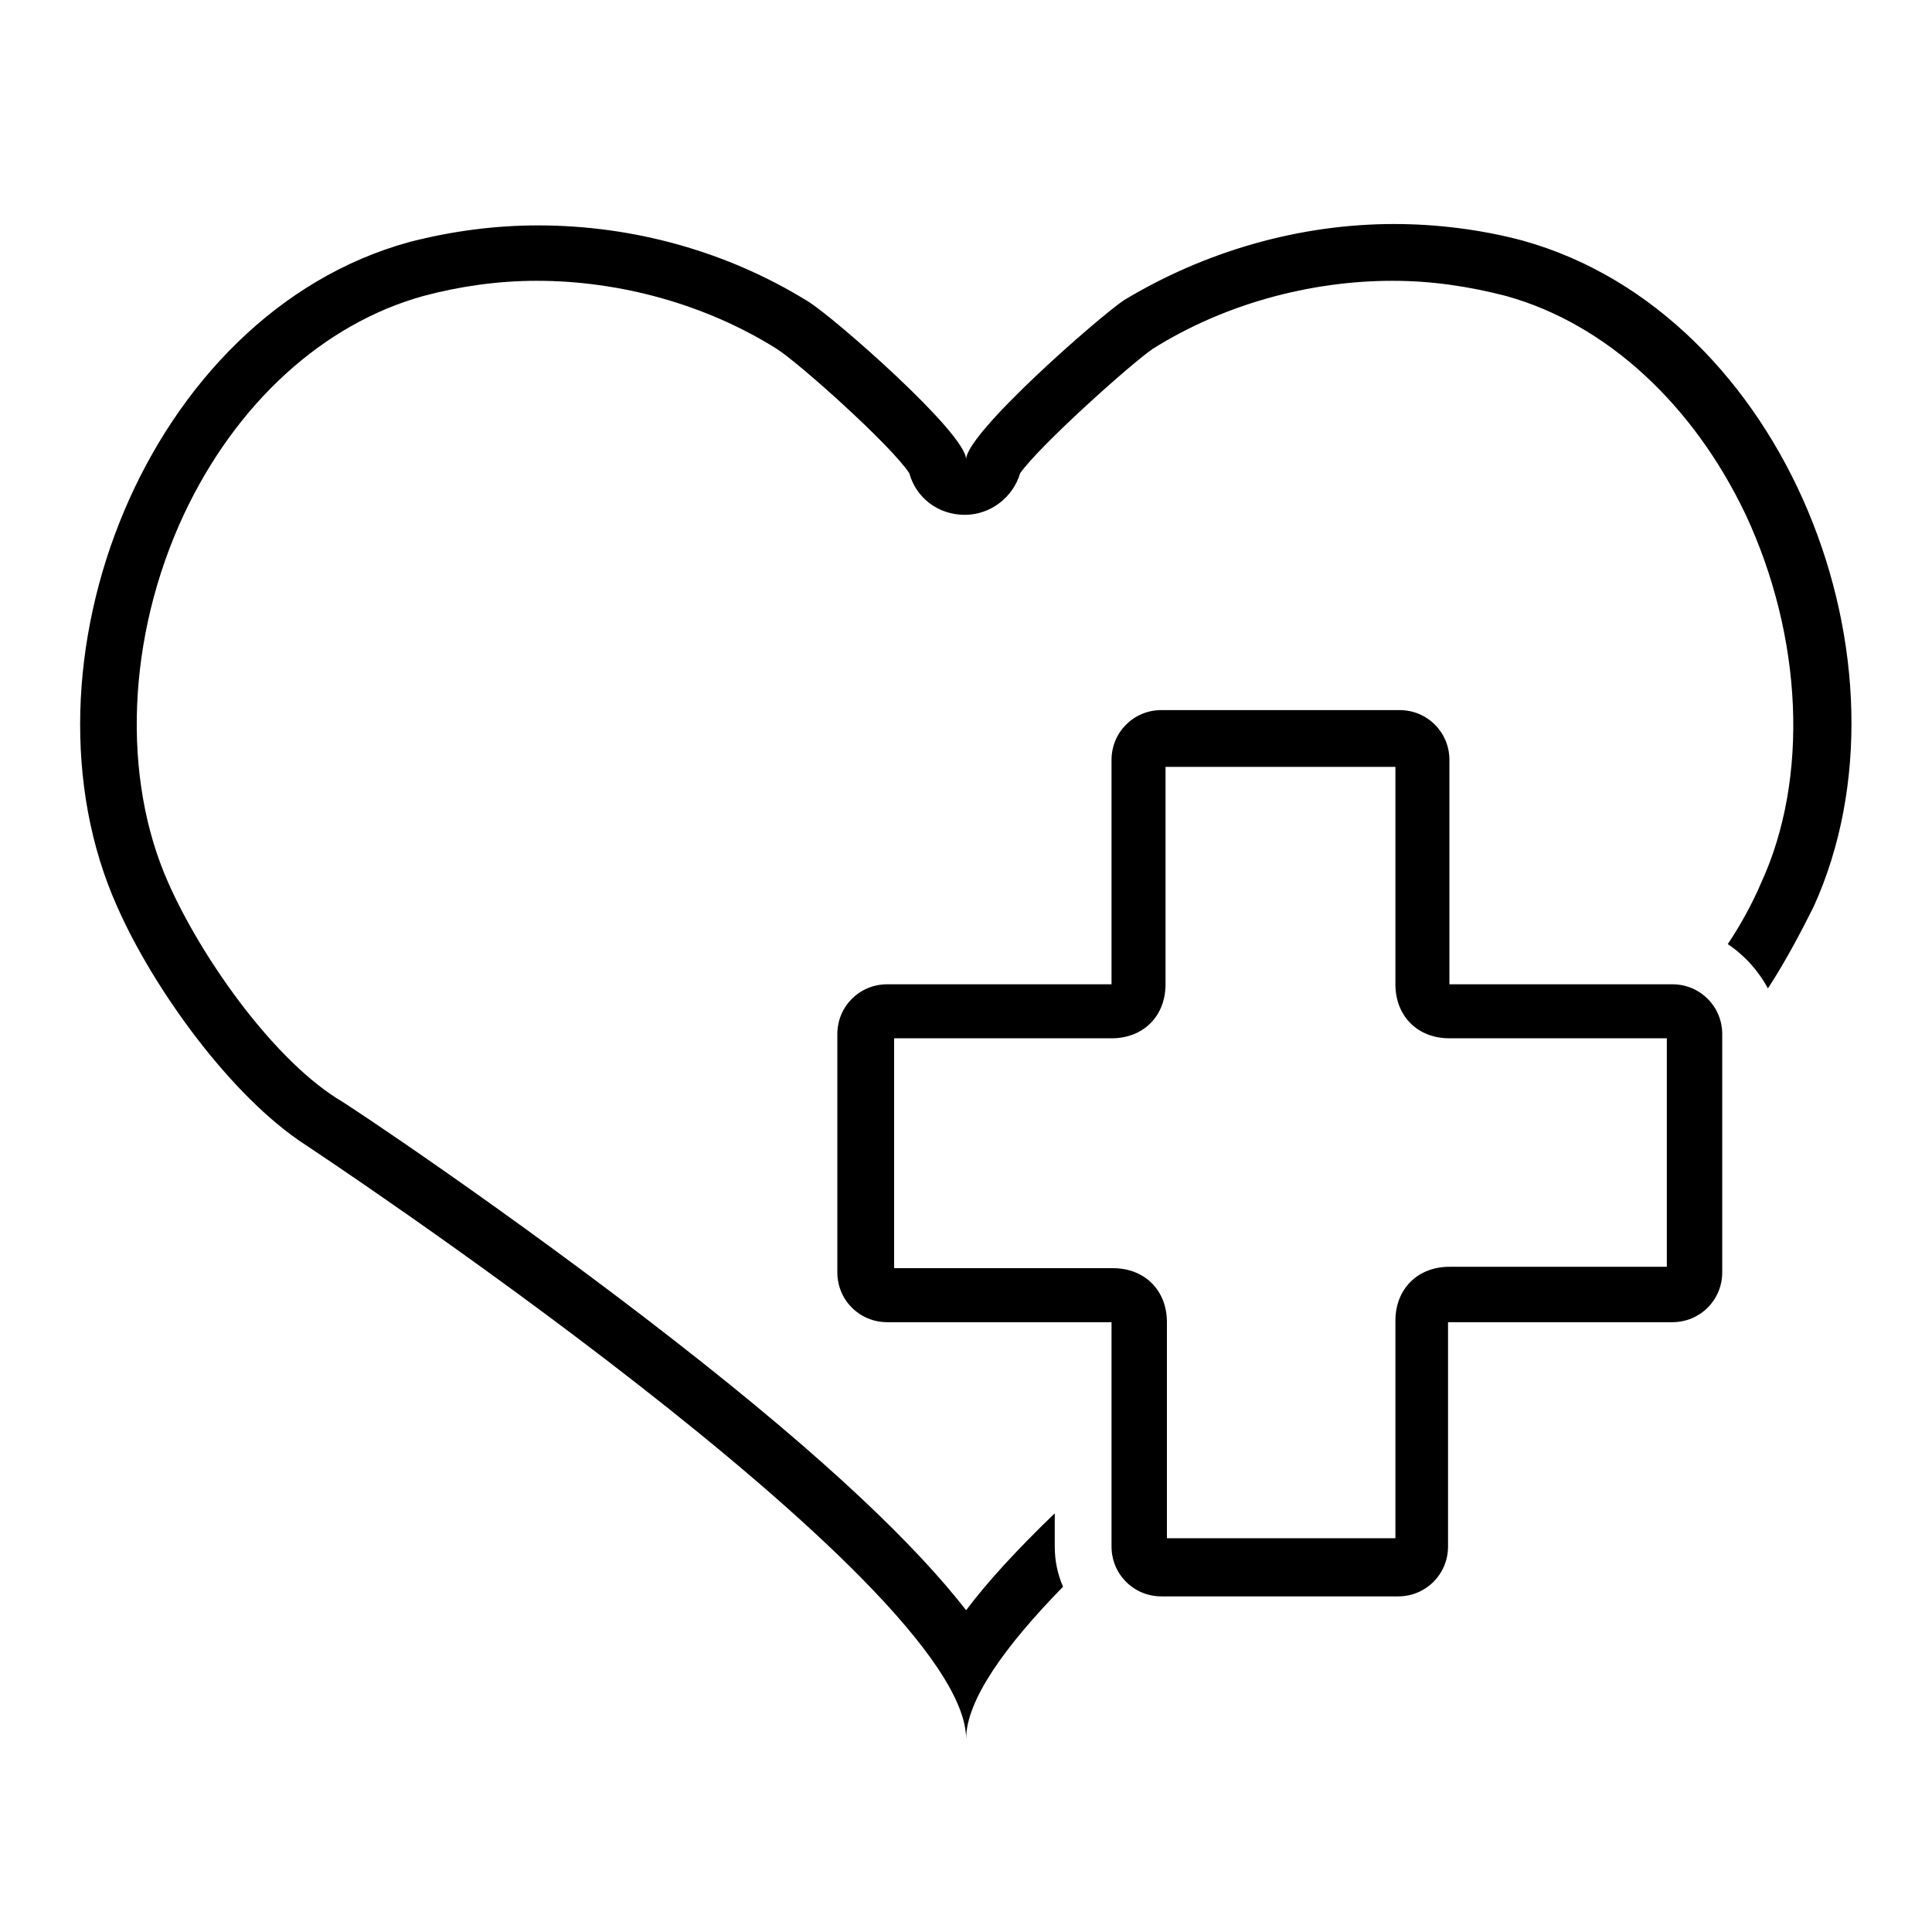
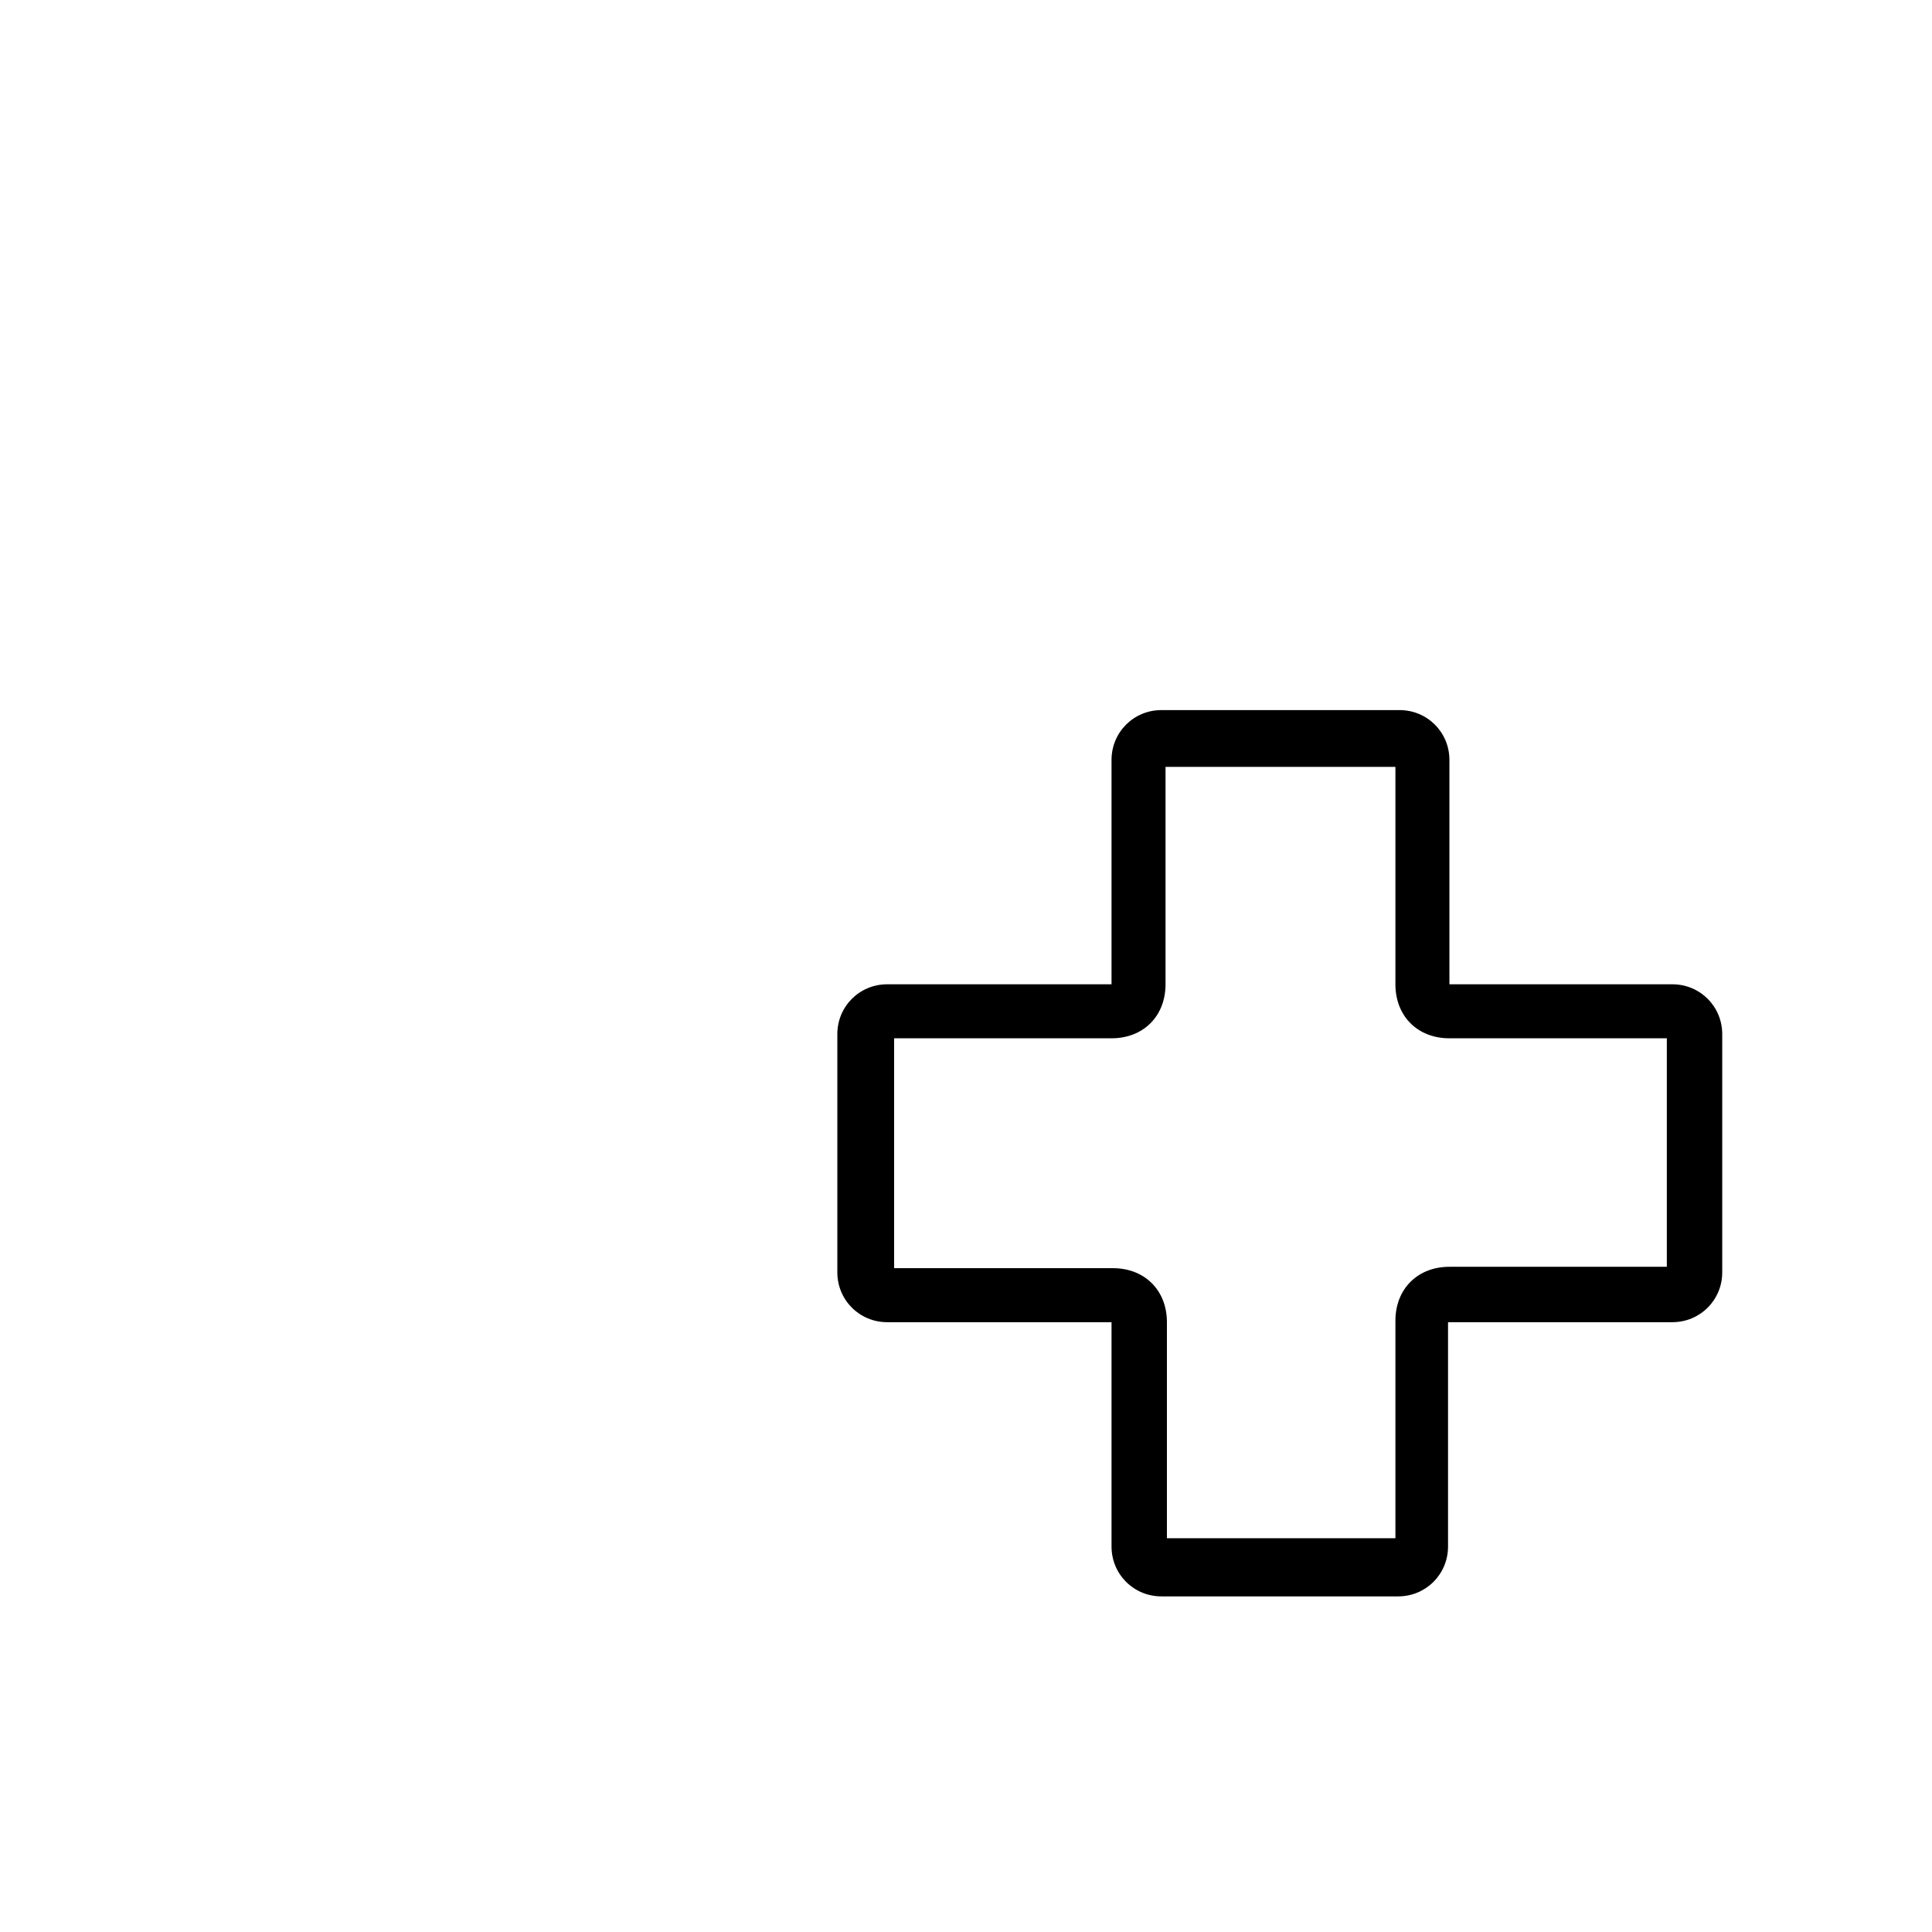
<svg xmlns="http://www.w3.org/2000/svg" version="1.2" preserveAspectRatio="xMidYMid meet" height="1200" viewBox="0 0 900 900" zoomAndPan="magnify" width="1200">
  <defs>
    <clipPath id="ff93e1fdb2">
      <path d="M 37 104.355 L 863 104.355 L 863 810.105 L 37 810.105 Z M 37 104.355" />
    </clipPath>
  </defs>
  <g id="ce934bc982">
    <g clip-path="url(#ff93e1fdb2)" clip-rule="nonzero">
-       <path d="M 709.387 112.094 C 690.031 106.934 669.391 104.355 649.391 104.355 C 604.879 104.355 561.012 117.258 523.598 139.836 C 511.984 147.578 450.055 201.766 450.055 214.023 C 450.055 201.766 388.125 147.578 376.516 140.48 C 339.098 117.258 295.234 105 250.723 105 C 230.723 105 210.727 107.578 190.727 112.742 C 68.156 146.285 4.293 310.145 54.609 422.395 C 71.383 460.453 107.508 510.773 142.344 533.352 C 142.344 533.352 450.055 736.562 450.055 810.105 C 450.055 792.043 468.117 766.883 495.211 739.141 C 492.633 733.336 491.344 726.887 491.344 720.434 L 491.344 704.953 C 473.281 722.371 459.734 737.207 450.055 750.109 C 427.477 721.078 386.836 681.082 313.941 624.312 C 237.82 564.961 160.406 513.355 156.535 511.418 C 125.57 491.422 93.316 444.973 78.48 411.426 C 56.547 362.398 59.125 296.598 85.574 239.828 C 110.09 187.574 150.73 150.801 197.176 137.898 C 213.949 133.383 232.012 130.805 250.074 130.805 C 288.781 130.805 328.777 141.77 361.676 162.414 C 372 168.863 415.219 207.57 423.605 220.473 C 426.832 232.086 437.152 239.828 449.41 239.828 C 461.668 239.828 471.988 231.441 475.215 220.473 C 484.246 207.57 527.469 168.863 537.145 162.414 C 570.043 141.77 610.039 130.805 648.746 130.805 C 666.809 130.805 684.227 133.383 701.645 137.898 C 748.09 150.801 788.73 188.219 813.246 239.828 C 839.695 296.598 842.922 362.398 820.344 411.426 C 816.473 420.457 811.312 430.133 804.859 439.812 C 812.602 444.973 819.051 452.066 823.566 460.453 C 831.953 447.551 839.051 434.004 844.855 422.395 C 895.82 310.145 831.953 146.285 709.387 112.094 Z M 709.387 112.094" style="stroke:none;fill-rule:nonzero;fill:#000000;fill-opacity:1;" />
-     </g>
+       </g>
    <path d="M 650.035 357.238 L 650.035 458.52 C 650.035 473.355 660.359 483.68 675.195 483.68 L 776.477 483.68 L 776.477 590.121 L 675.195 590.121 C 660.359 590.121 650.035 600.445 650.035 615.281 L 650.035 716.562 L 543.594 716.562 L 543.594 615.926 C 543.594 601.09 533.273 590.766 518.438 590.766 L 416.512 590.766 L 416.512 483.68 L 517.793 483.68 C 532.629 483.68 542.949 473.355 542.949 458.52 L 542.949 357.238 L 648.102 357.238 M 651.973 330.789 L 541.016 330.789 C 528.113 330.789 517.793 341.109 517.793 354.012 L 517.793 458.52 L 413.285 458.52 C 400.383 458.52 390.062 468.84 390.062 481.742 L 390.062 592.703 C 390.062 605.605 400.383 615.926 413.285 615.926 L 517.793 615.926 L 517.793 720.434 C 517.793 733.336 528.113 743.656 541.016 743.656 L 651.328 743.656 C 664.227 743.656 674.551 733.336 674.551 720.434 L 674.551 615.926 L 779.055 615.926 C 791.957 615.926 802.281 605.605 802.281 592.703 L 802.281 481.742 C 802.281 468.84 791.957 458.52 779.055 458.52 L 675.195 458.52 L 675.195 354.012 C 675.195 341.109 664.875 330.789 651.973 330.789 Z M 651.973 330.789" style="stroke:none;fill-rule:nonzero;fill:#000000;fill-opacity:1;" />
  </g>
</svg>